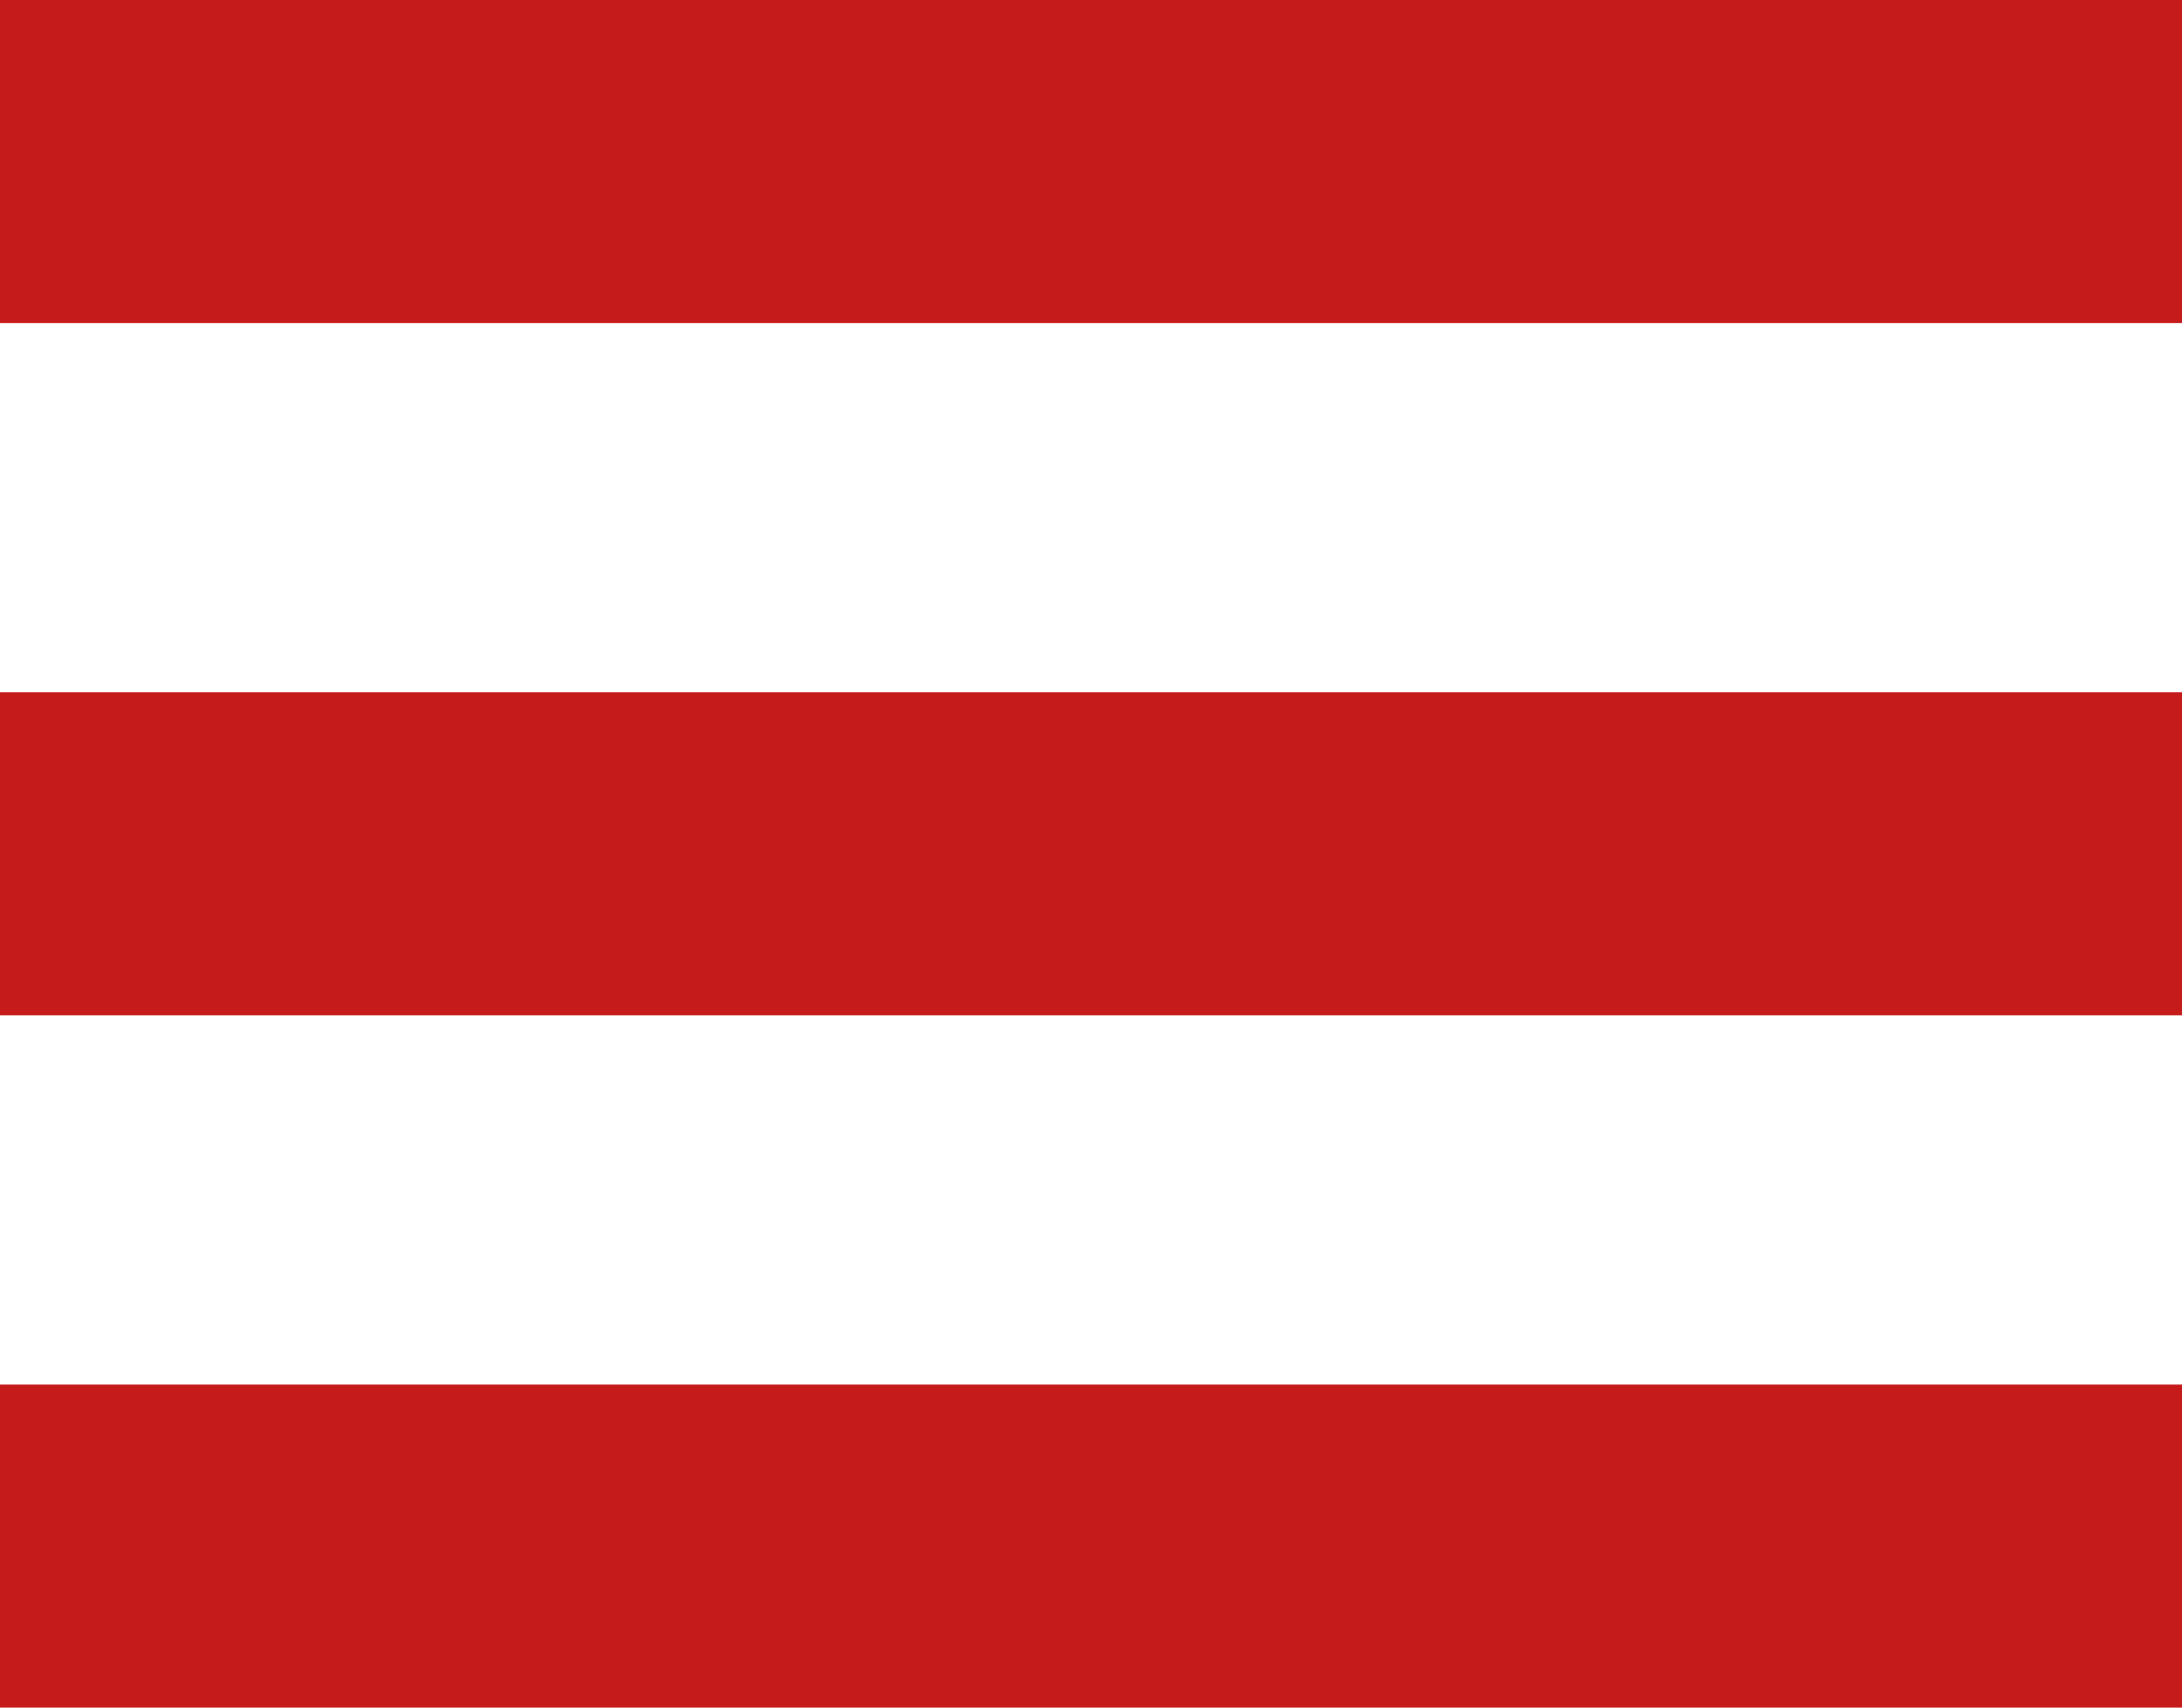
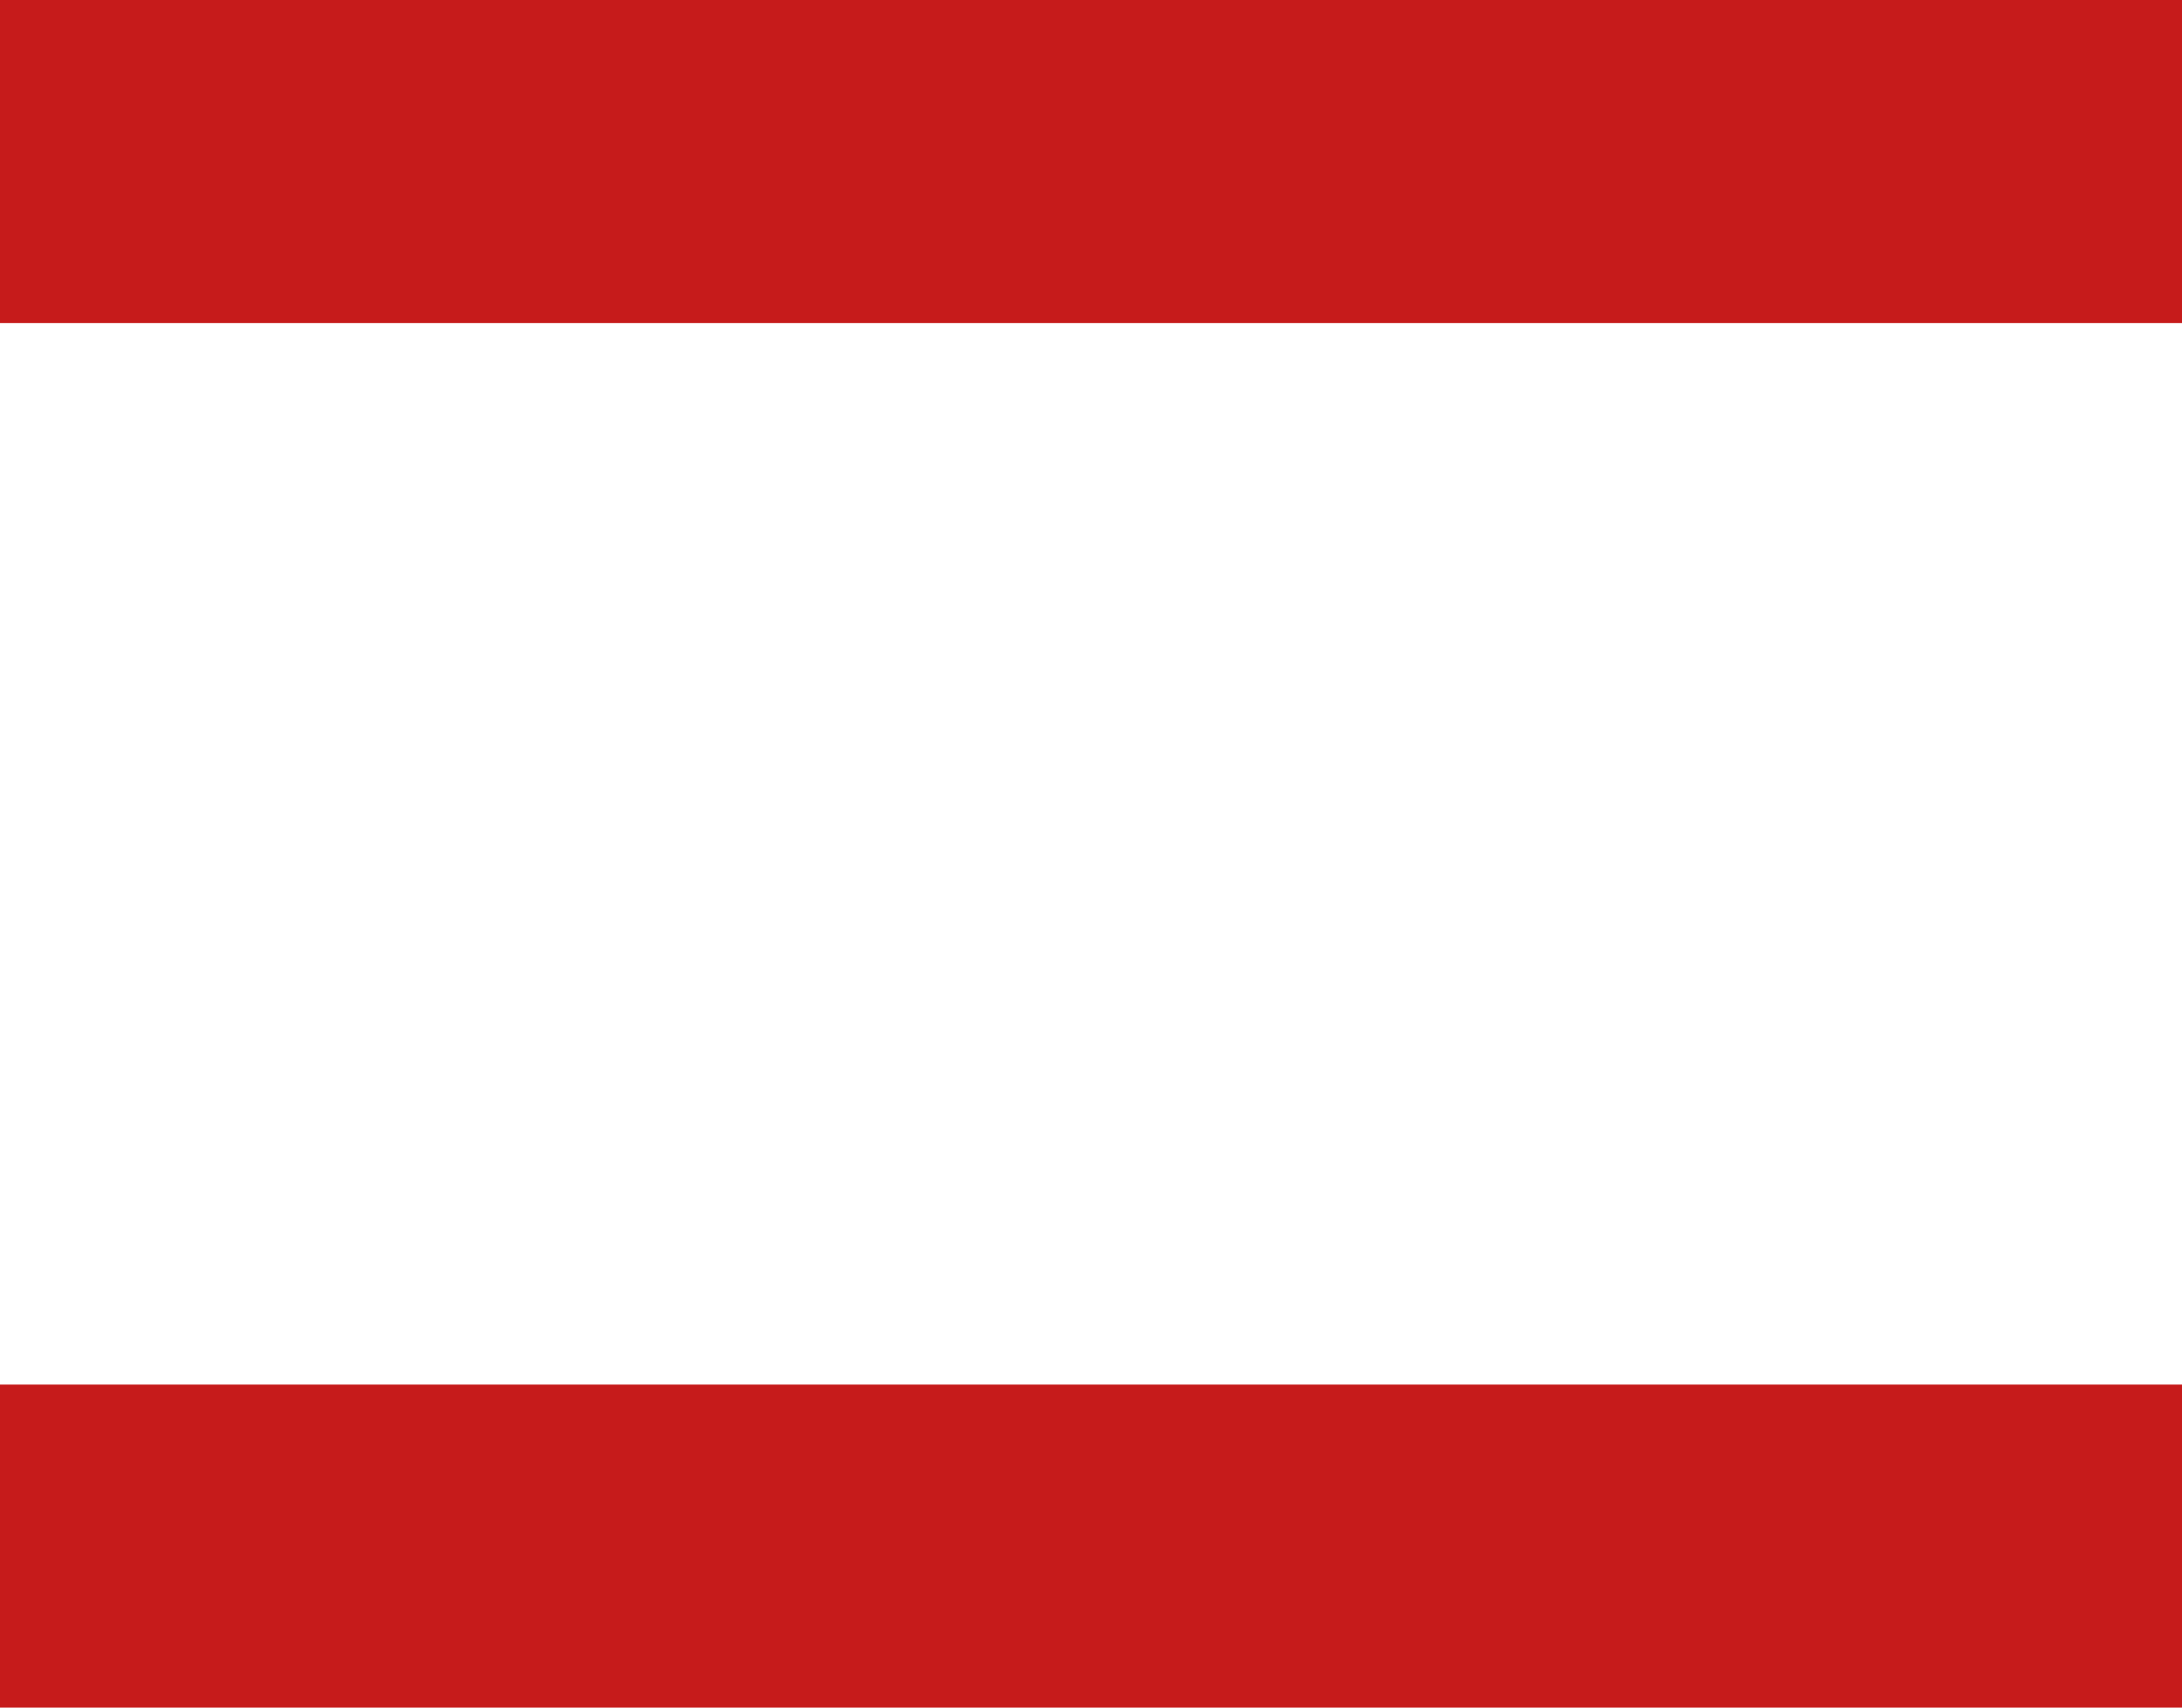
<svg xmlns="http://www.w3.org/2000/svg" version="1.1" id="Layer_1" x="0px" y="0px" viewBox="0 0 85.1 66.6" style="enable-background:new 0 0 85.1 66.6;" xml:space="preserve">
  <style type="text/css">
	.st0{fill:#C61B1B;}
</style>
  <title>menu-icon</title>
  <rect class="st0" width="85.1" height="12.6" />
-   <rect y="27" class="st0" width="85.1" height="12.6" />
  <rect y="54" class="st0" width="85.1" height="12.6" />
</svg>